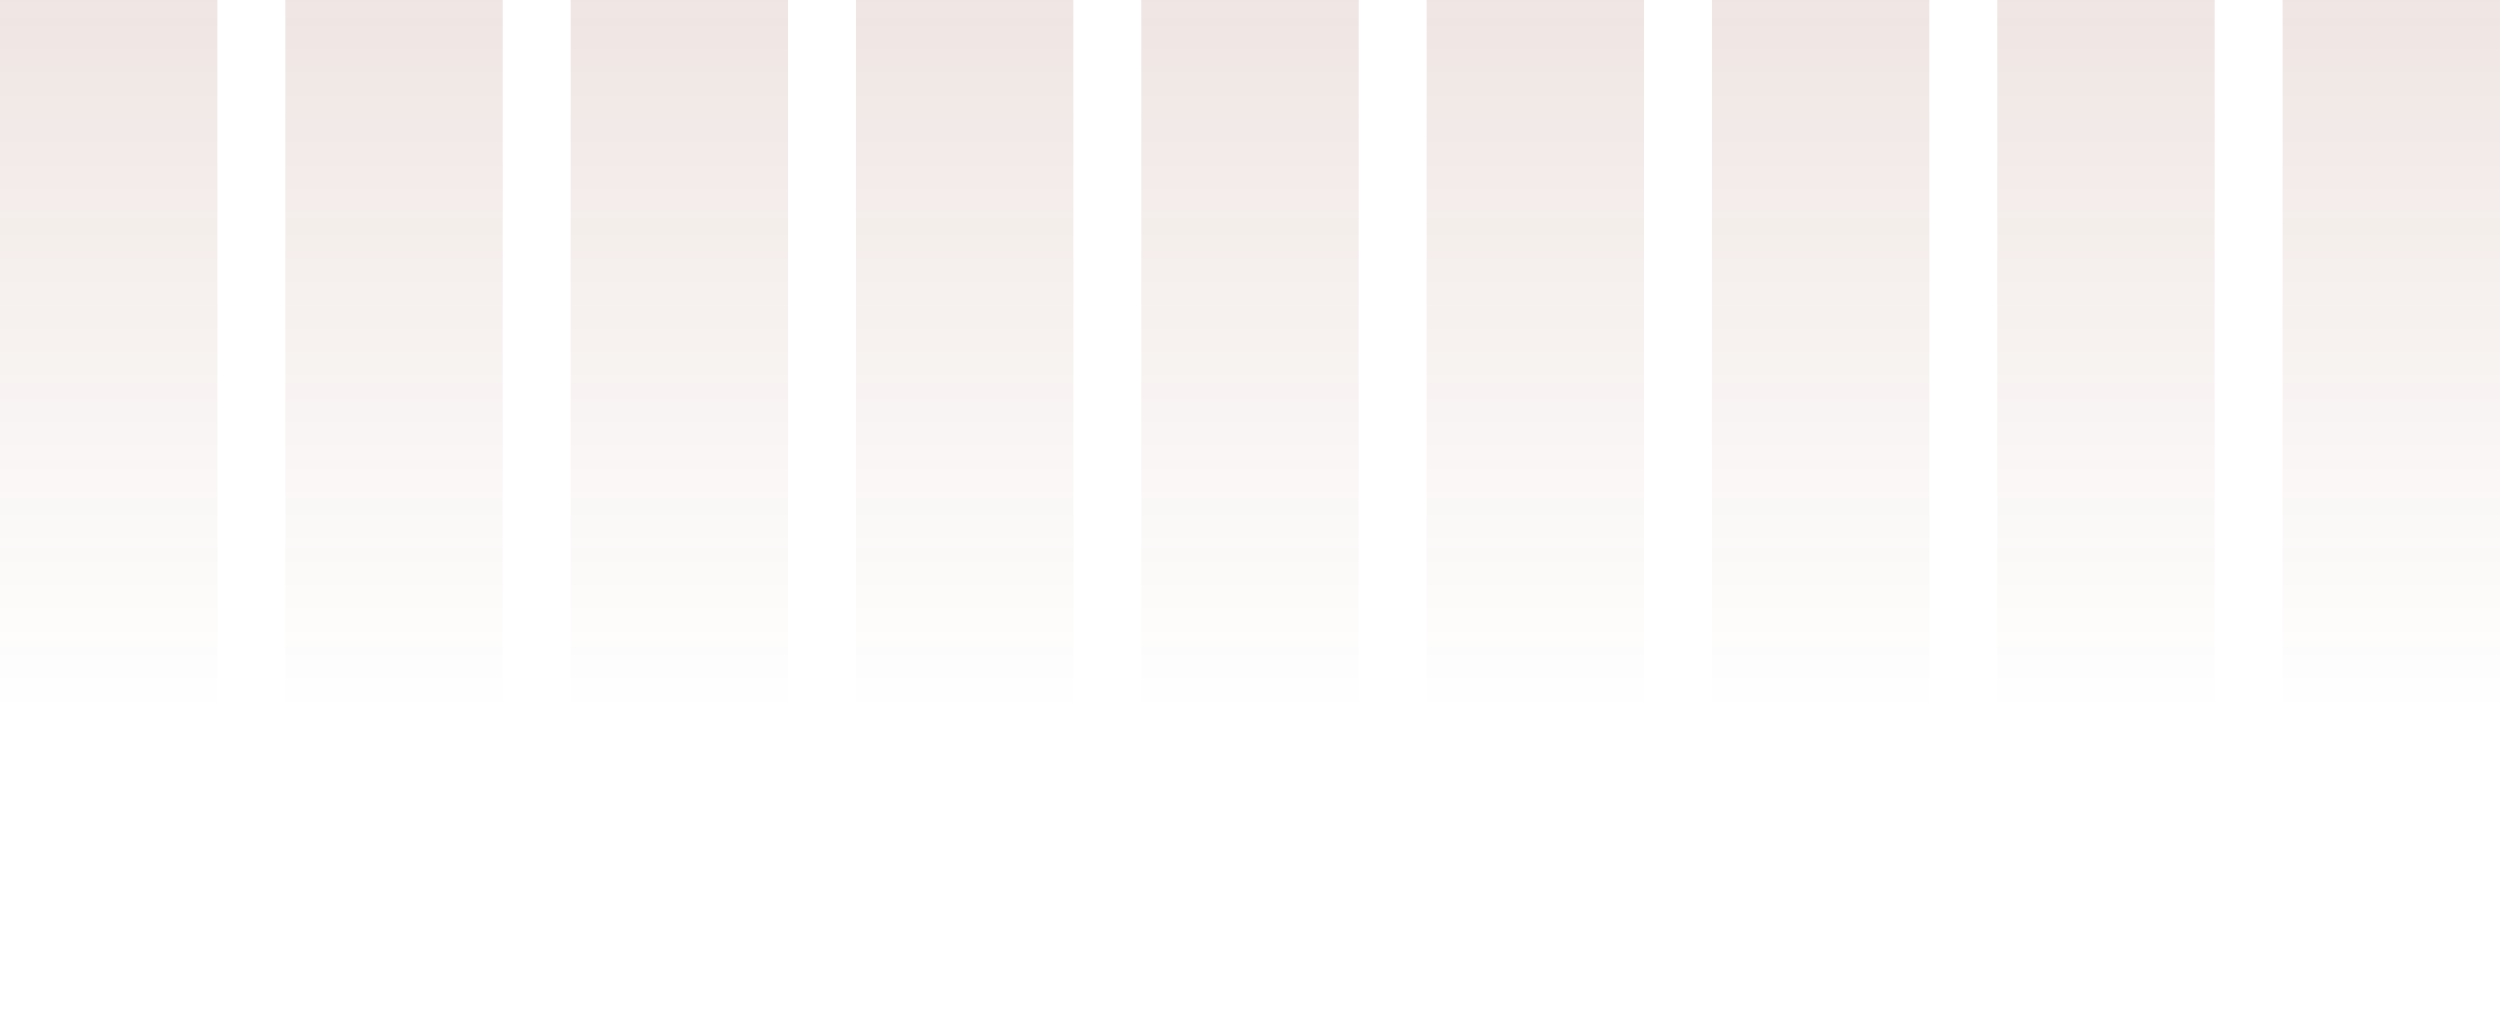
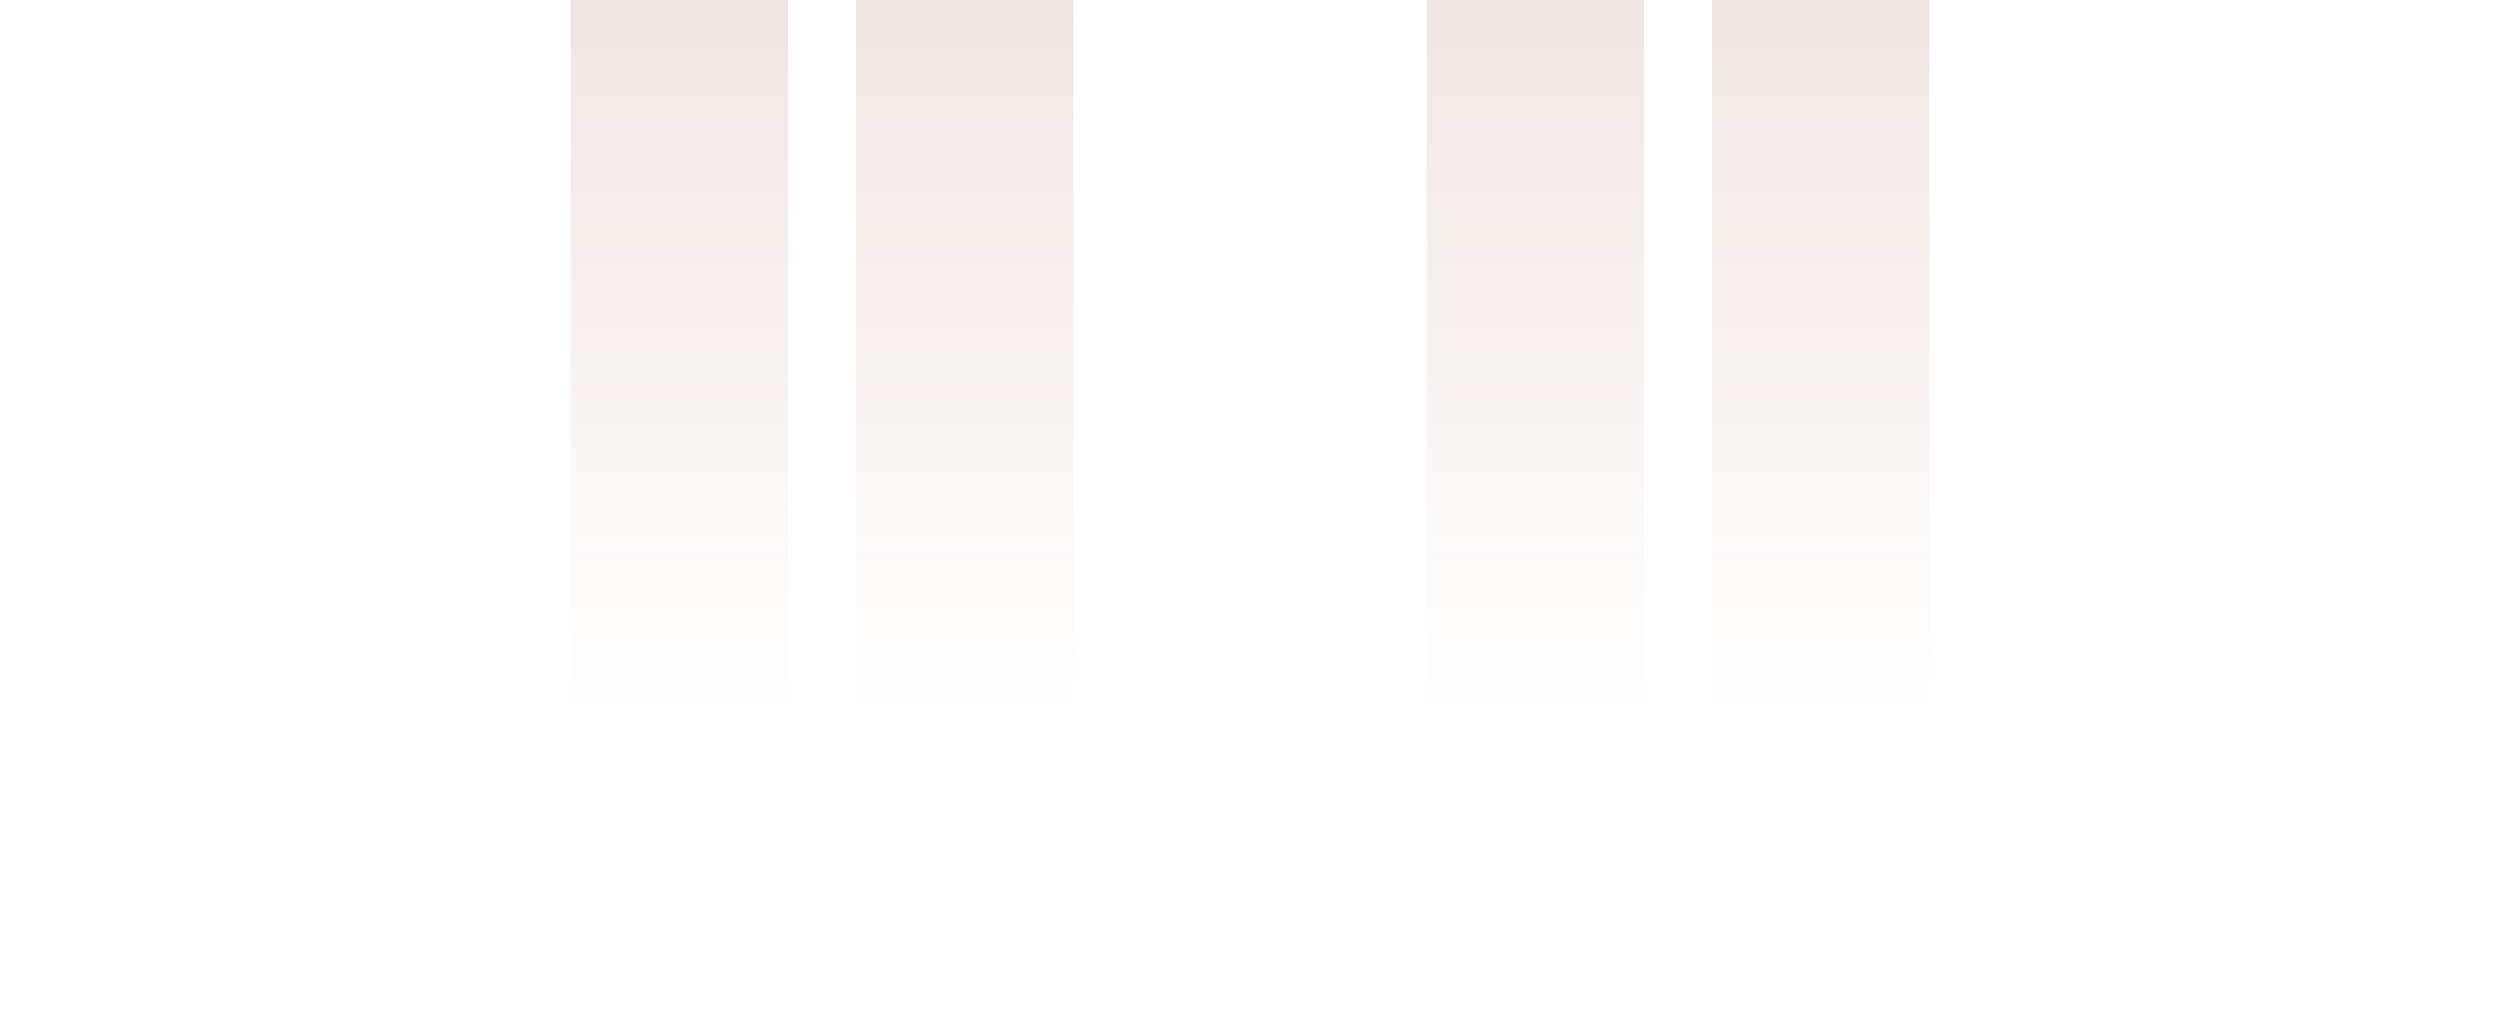
<svg xmlns="http://www.w3.org/2000/svg" width="736" height="300">
-   <path fill="url(#a)" d="M0 0h64v420H0z" />
-   <path fill="url(#b)" d="M84 0h64v420H84z" />
  <path fill="url(#c)" d="M168 0h64v420h-64z" />
  <path fill="url(#d)" d="M252 0h64v420h-64z" />
-   <path fill="url(#e)" d="M336 0h64v420h-64z" />
-   <path fill="url(#f)" d="M420 0h64v420h-64z" />
+   <path fill="url(#f)" d="M420 0h64v420h-64" />
  <path fill="url(#g)" d="M504 0h64v420h-64z" />
-   <path fill="url(#h)" d="M588 0h64v420h-64z" />
-   <path fill="url(#i)" d="M672 0h64v420h-64z" />
  <defs>
    <linearGradient id="a" x1="32" x2="32" y1="0" y2="300" gradientUnits="userSpaceOnUse">
      <stop stop-color="#7C2D12" />
      <stop offset="0" stop-color="#7C2D12" stop-opacity=".12" />
      <stop offset=".7" stop-color="#7C2D12" stop-opacity="0" />
    </linearGradient>
    <linearGradient id="b" x1="116" x2="116" y1="0" y2="300" gradientUnits="userSpaceOnUse">
      <stop stop-color="#7C2D12" />
      <stop offset="0" stop-color="#7C2D12" stop-opacity=".12" />
      <stop offset=".7" stop-color="#7C2D12" stop-opacity="0" />
    </linearGradient>
    <linearGradient id="c" x1="200" x2="200" y1="0" y2="300" gradientUnits="userSpaceOnUse">
      <stop stop-color="#7C2D12" />
      <stop offset="0" stop-color="#7C2D12" stop-opacity=".12" />
      <stop offset=".7" stop-color="#7C2D12" stop-opacity="0" />
    </linearGradient>
    <linearGradient id="d" x1="284" x2="284" y1="0" y2="300" gradientUnits="userSpaceOnUse">
      <stop stop-color="#7C2D12" />
      <stop offset="0" stop-color="#7C2D12" stop-opacity=".12" />
      <stop offset=".7" stop-color="#7C2D12" stop-opacity="0" />
    </linearGradient>
    <linearGradient id="e" x1="368" x2="368" y1="0" y2="300" gradientUnits="userSpaceOnUse">
      <stop stop-color="#7C2D12" />
      <stop offset="0" stop-color="#7C2D12" stop-opacity=".12" />
      <stop offset=".7" stop-color="#7C2D12" stop-opacity="0" />
    </linearGradient>
    <linearGradient id="f" x1="452" x2="452" y1="0" y2="300" gradientUnits="userSpaceOnUse">
      <stop stop-color="#7C2D12" />
      <stop offset="0" stop-color="#7C2D12" stop-opacity=".12" />
      <stop offset=".7" stop-color="#7C2D12" stop-opacity="0" />
    </linearGradient>
    <linearGradient id="g" x1="536" x2="536" y1="0" y2="300" gradientUnits="userSpaceOnUse">
      <stop stop-color="#7C2D12" />
      <stop offset="0" stop-color="#7C2D12" stop-opacity=".12" />
      <stop offset=".7" stop-color="#7C2D12" stop-opacity="0" />
    </linearGradient>
    <linearGradient id="h" x1="620" x2="620" y1="0" y2="300" gradientUnits="userSpaceOnUse">
      <stop stop-color="#7C2D12" />
      <stop offset="0" stop-color="#7C2D12" stop-opacity=".12" />
      <stop offset=".7" stop-color="#7C2D12" stop-opacity="0" />
    </linearGradient>
    <linearGradient id="i" x1="704" x2="704" y1="0" y2="300" gradientUnits="userSpaceOnUse">
      <stop stop-color="#7C2D12" />
      <stop offset="0" stop-color="#7C2D12" stop-opacity=".12" />
      <stop offset=".7" stop-color="#7C2D12" stop-opacity="0" />
    </linearGradient>
  </defs>
</svg>